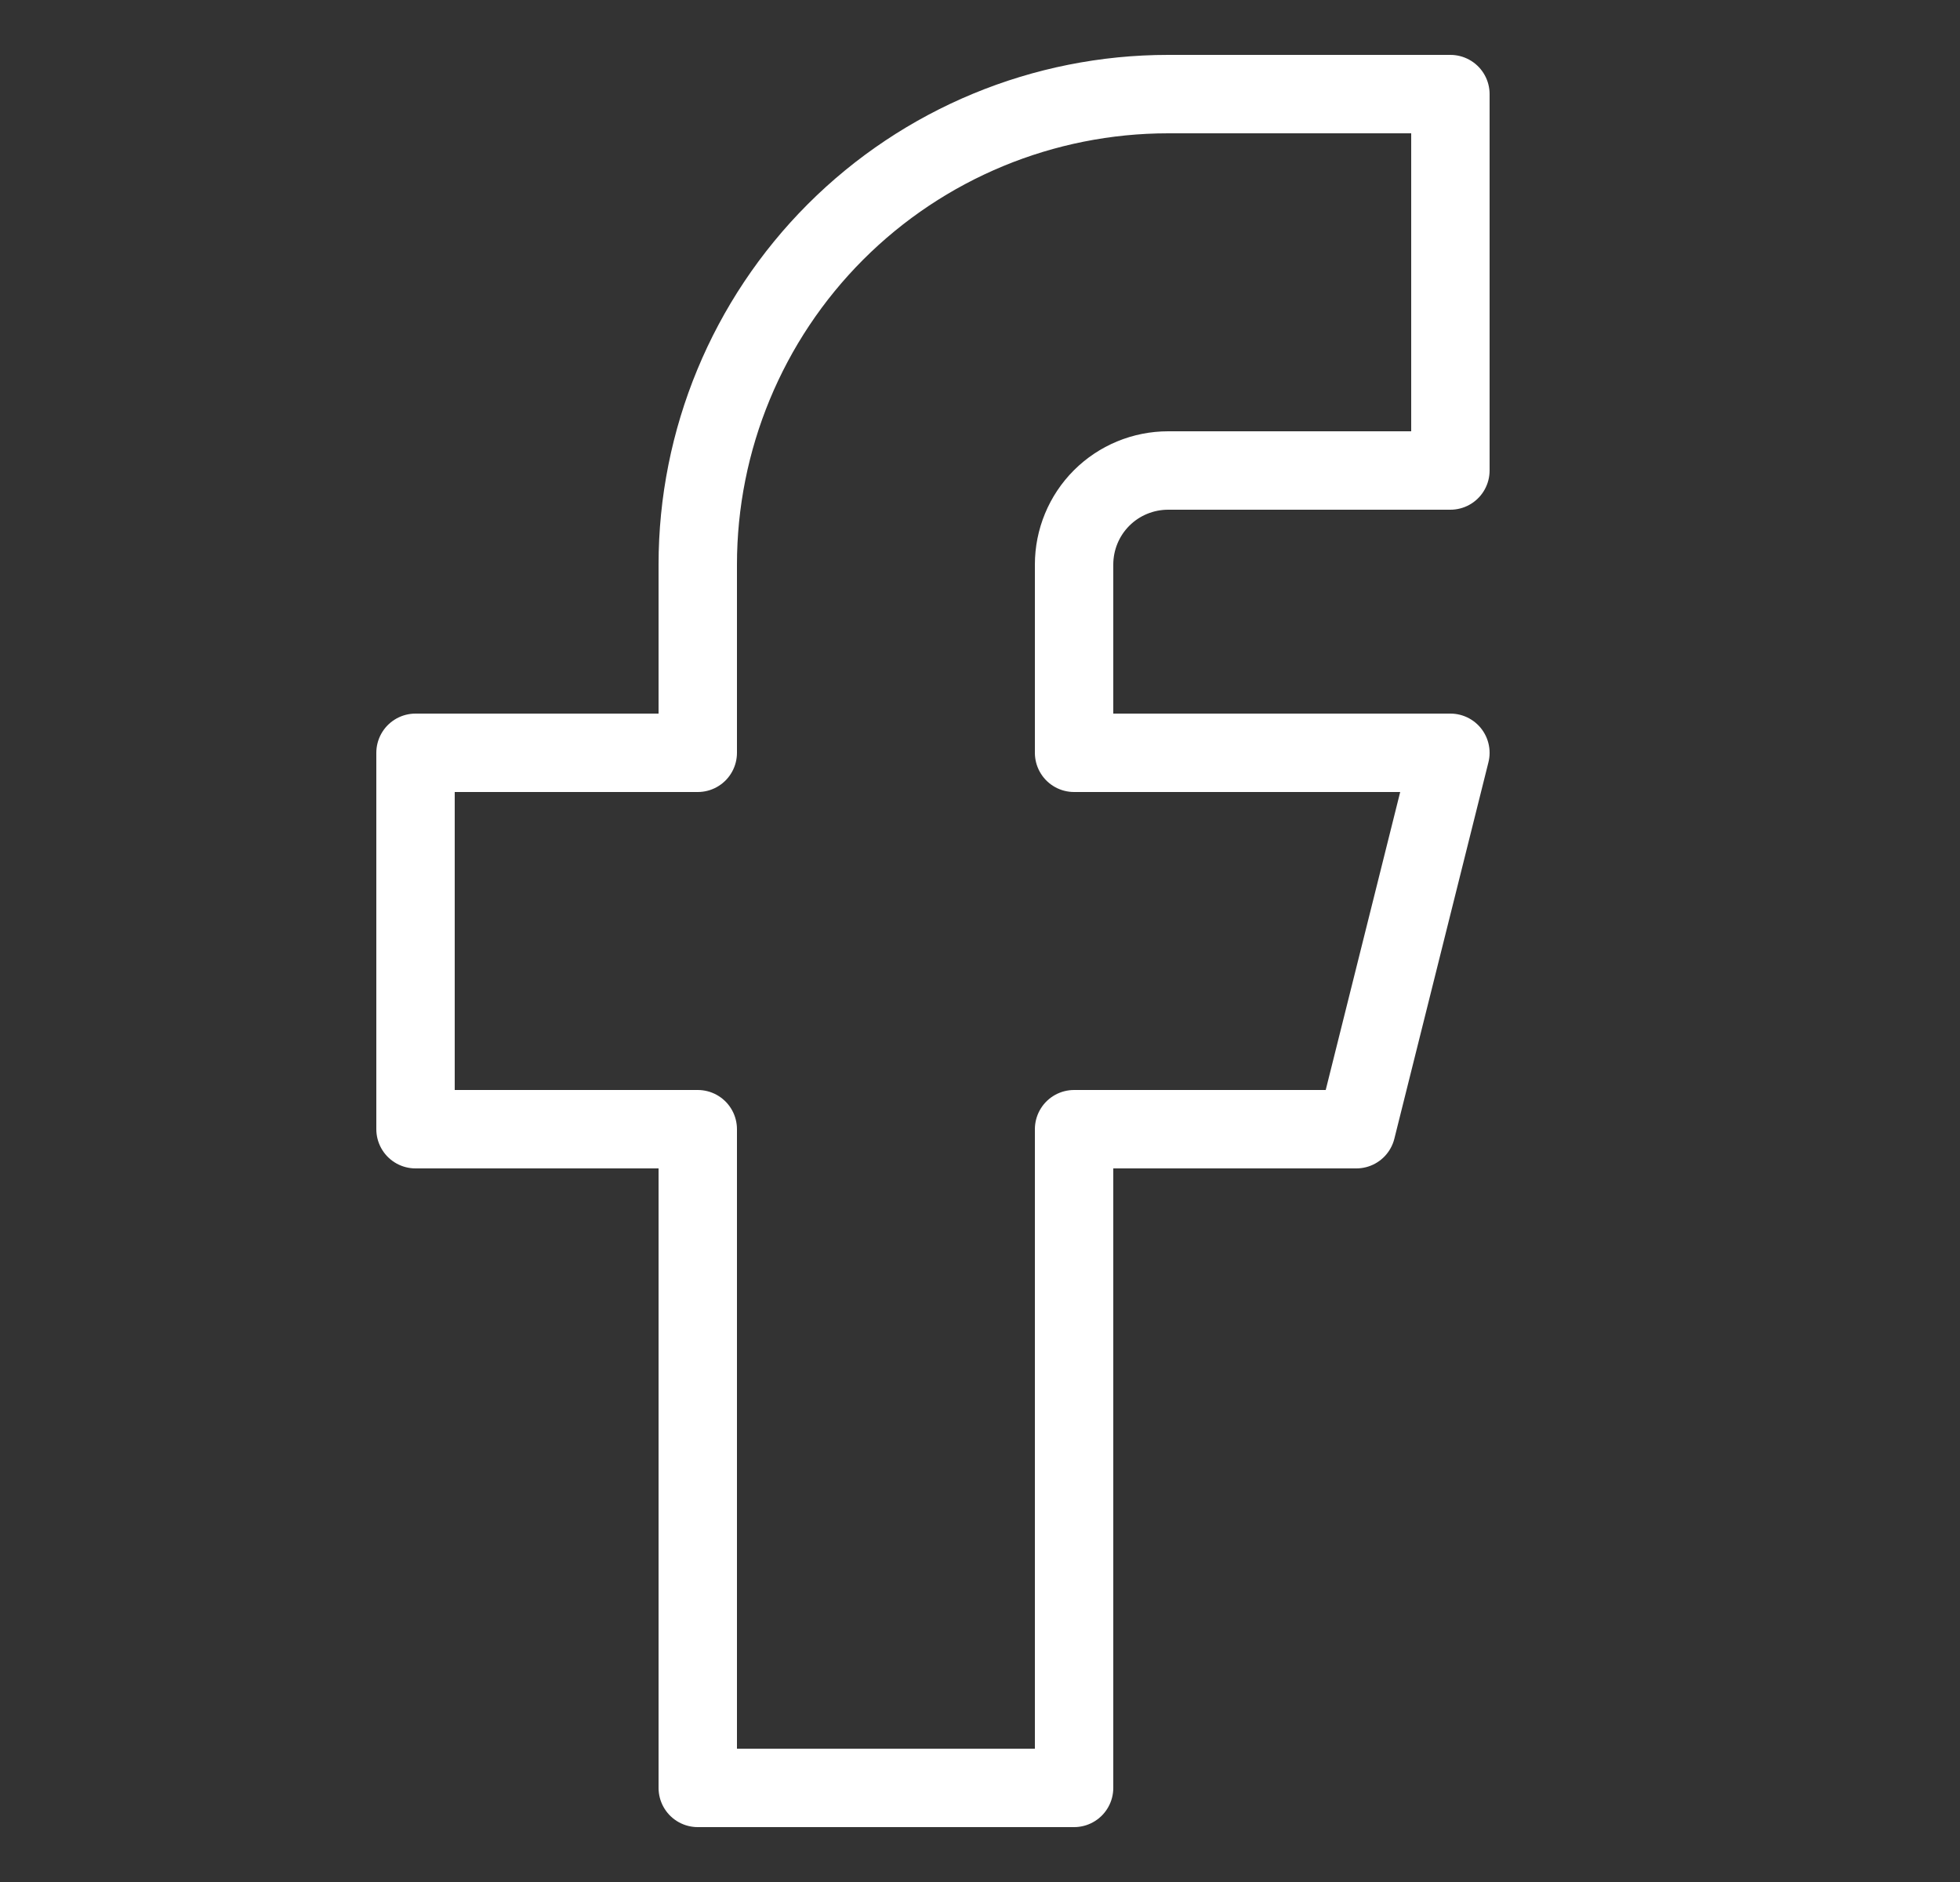
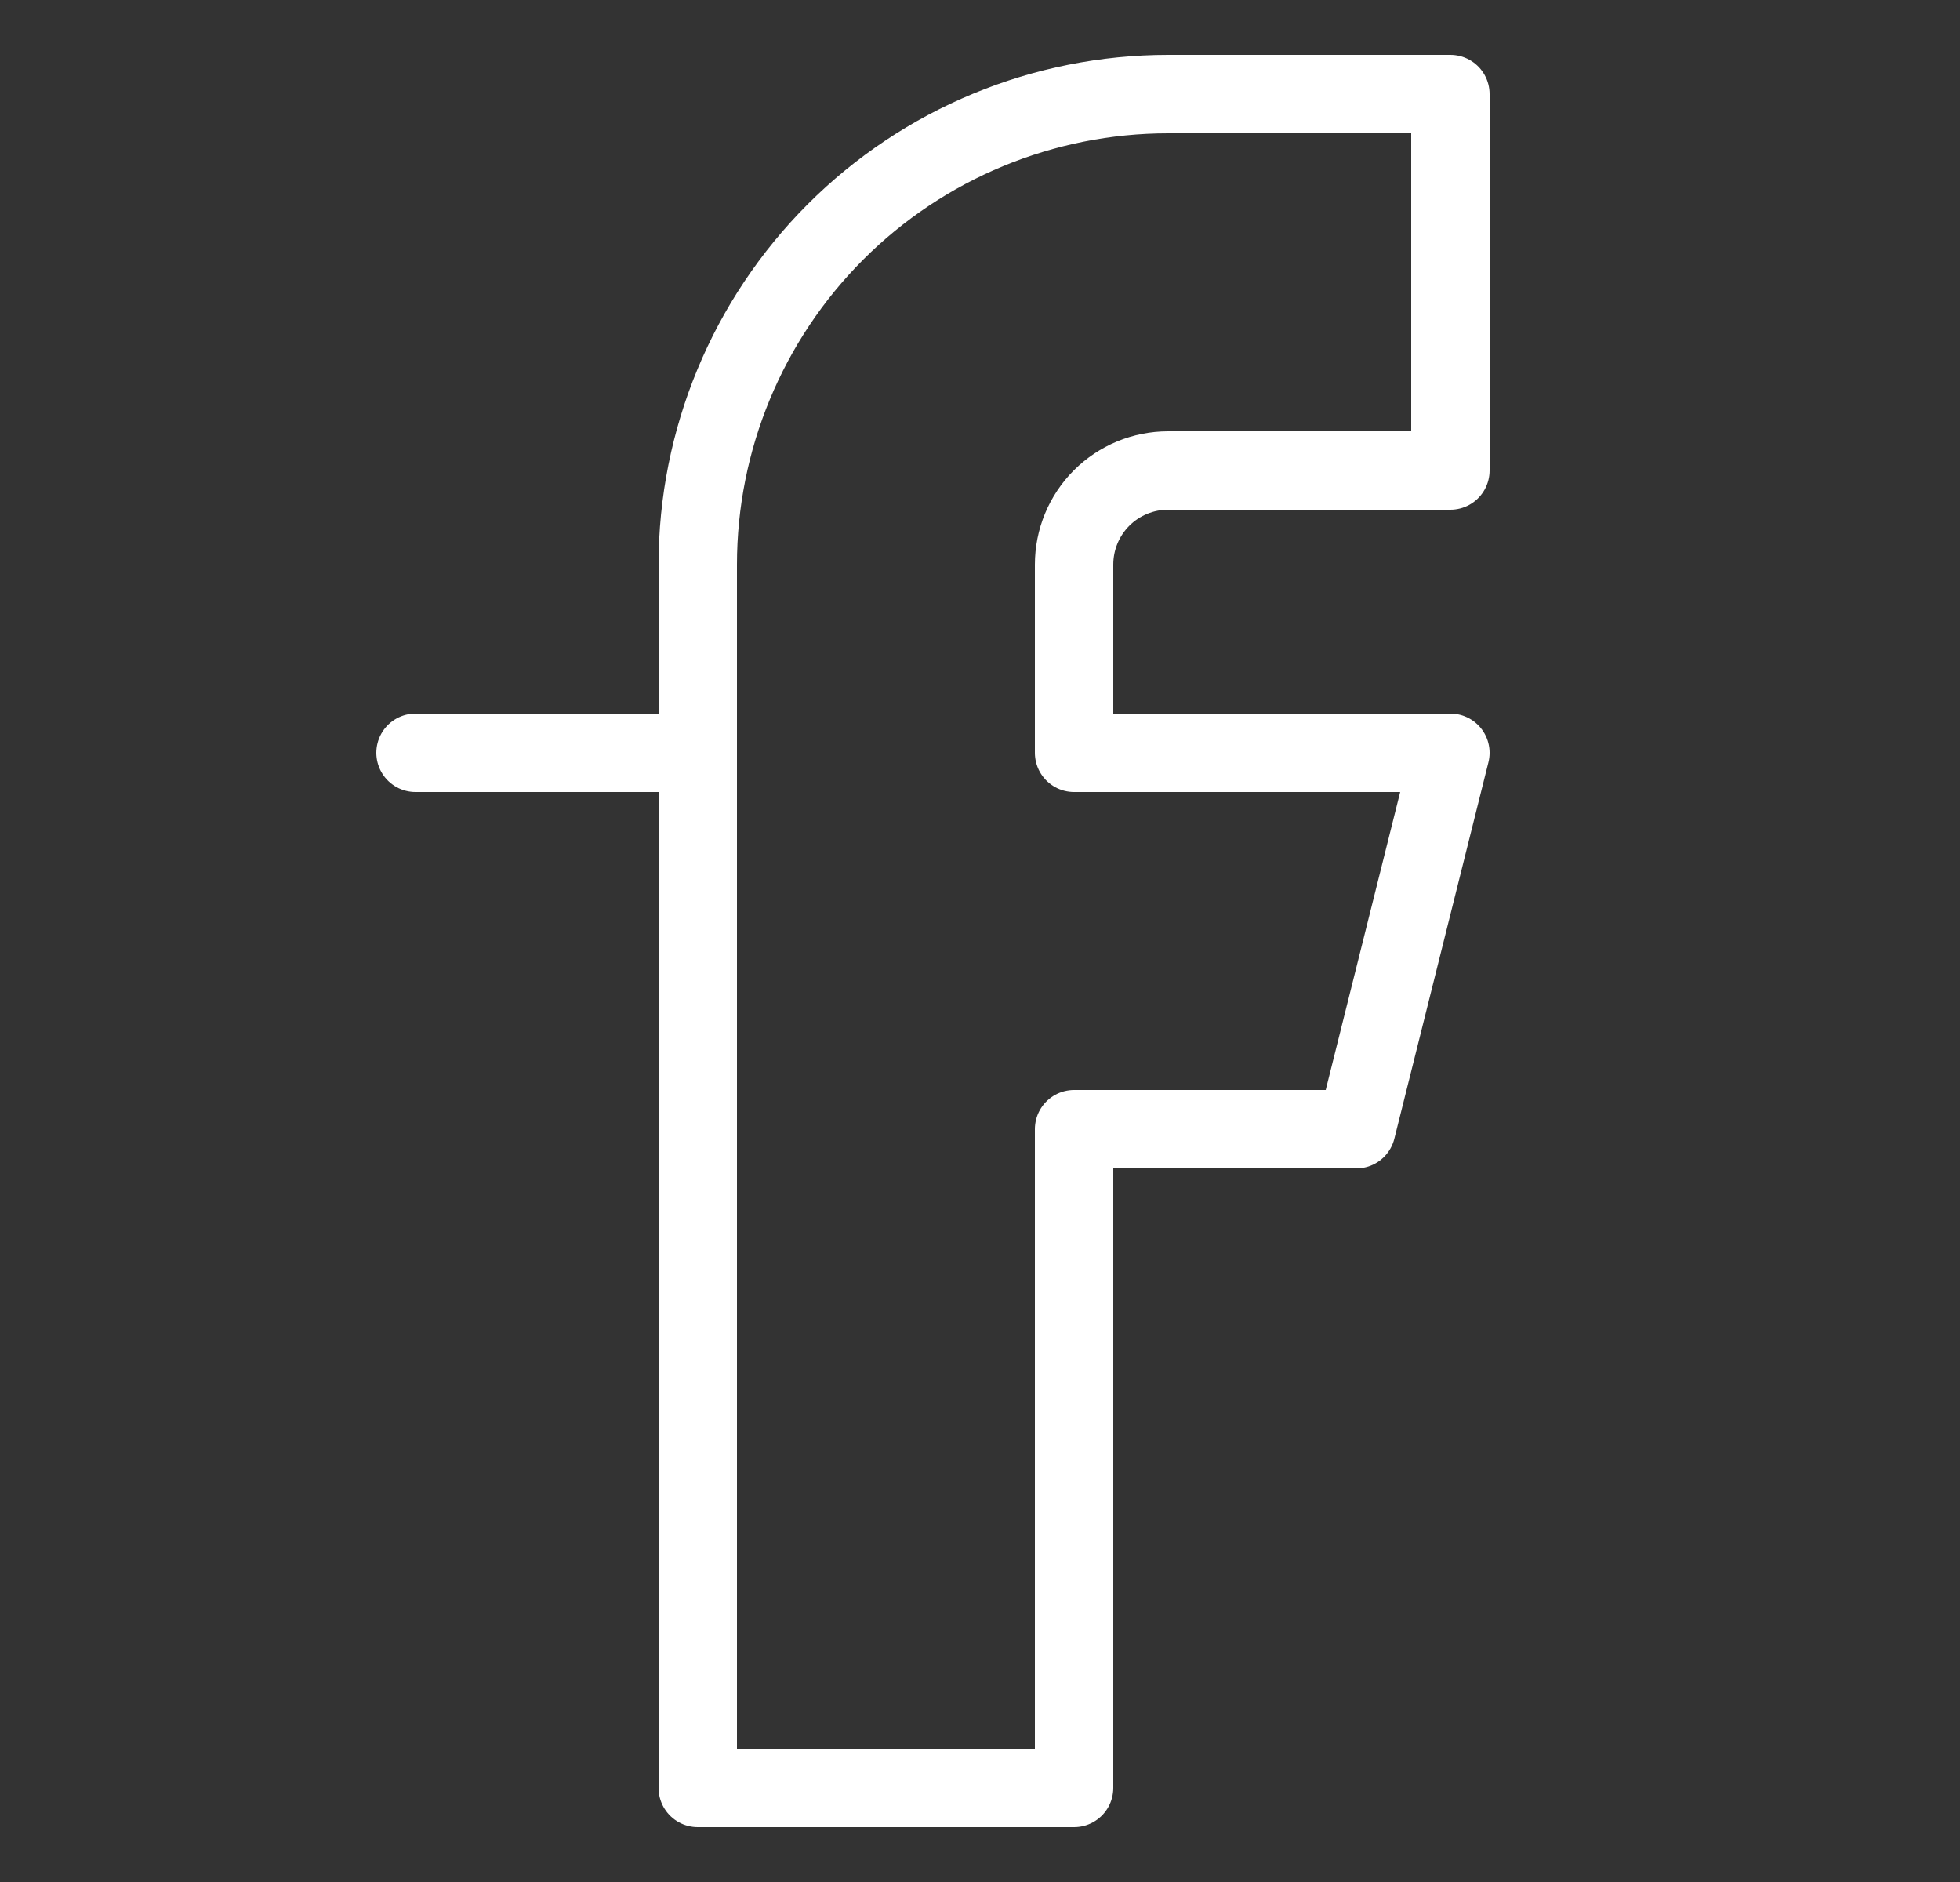
<svg xmlns="http://www.w3.org/2000/svg" width="25" height="24" viewBox="0 0 25 24" fill="none">
  <rect x="0" y="0" width="25" height="24" fill="#333333" stroke="none" />
  <g id="tabler-icon-brand-facebook">
-     <path id="Vector" d="M5.3 9.6V14.4H8.9V22.8H13.7V14.4H17.3L18.5 9.6H13.7V7.2C13.7 6.882 13.826 6.576 14.051 6.351C14.276 6.126 14.582 6 14.9 6H18.5V1.2H14.9C13.309 1.2 11.782 1.832 10.657 2.957C9.532 4.083 8.9 5.609 8.9 7.2V9.6H5.3Z" stroke="white" stroke-linecap="round" stroke-linejoin="round" />
+     <path id="Vector" d="M5.3 9.6H8.9V22.8H13.7V14.4H17.3L18.5 9.6H13.7V7.2C13.7 6.882 13.826 6.576 14.051 6.351C14.276 6.126 14.582 6 14.9 6H18.5V1.2H14.9C13.309 1.2 11.782 1.832 10.657 2.957C9.532 4.083 8.9 5.609 8.9 7.2V9.6H5.3Z" stroke="white" stroke-linecap="round" stroke-linejoin="round" />
  </g>
</svg>